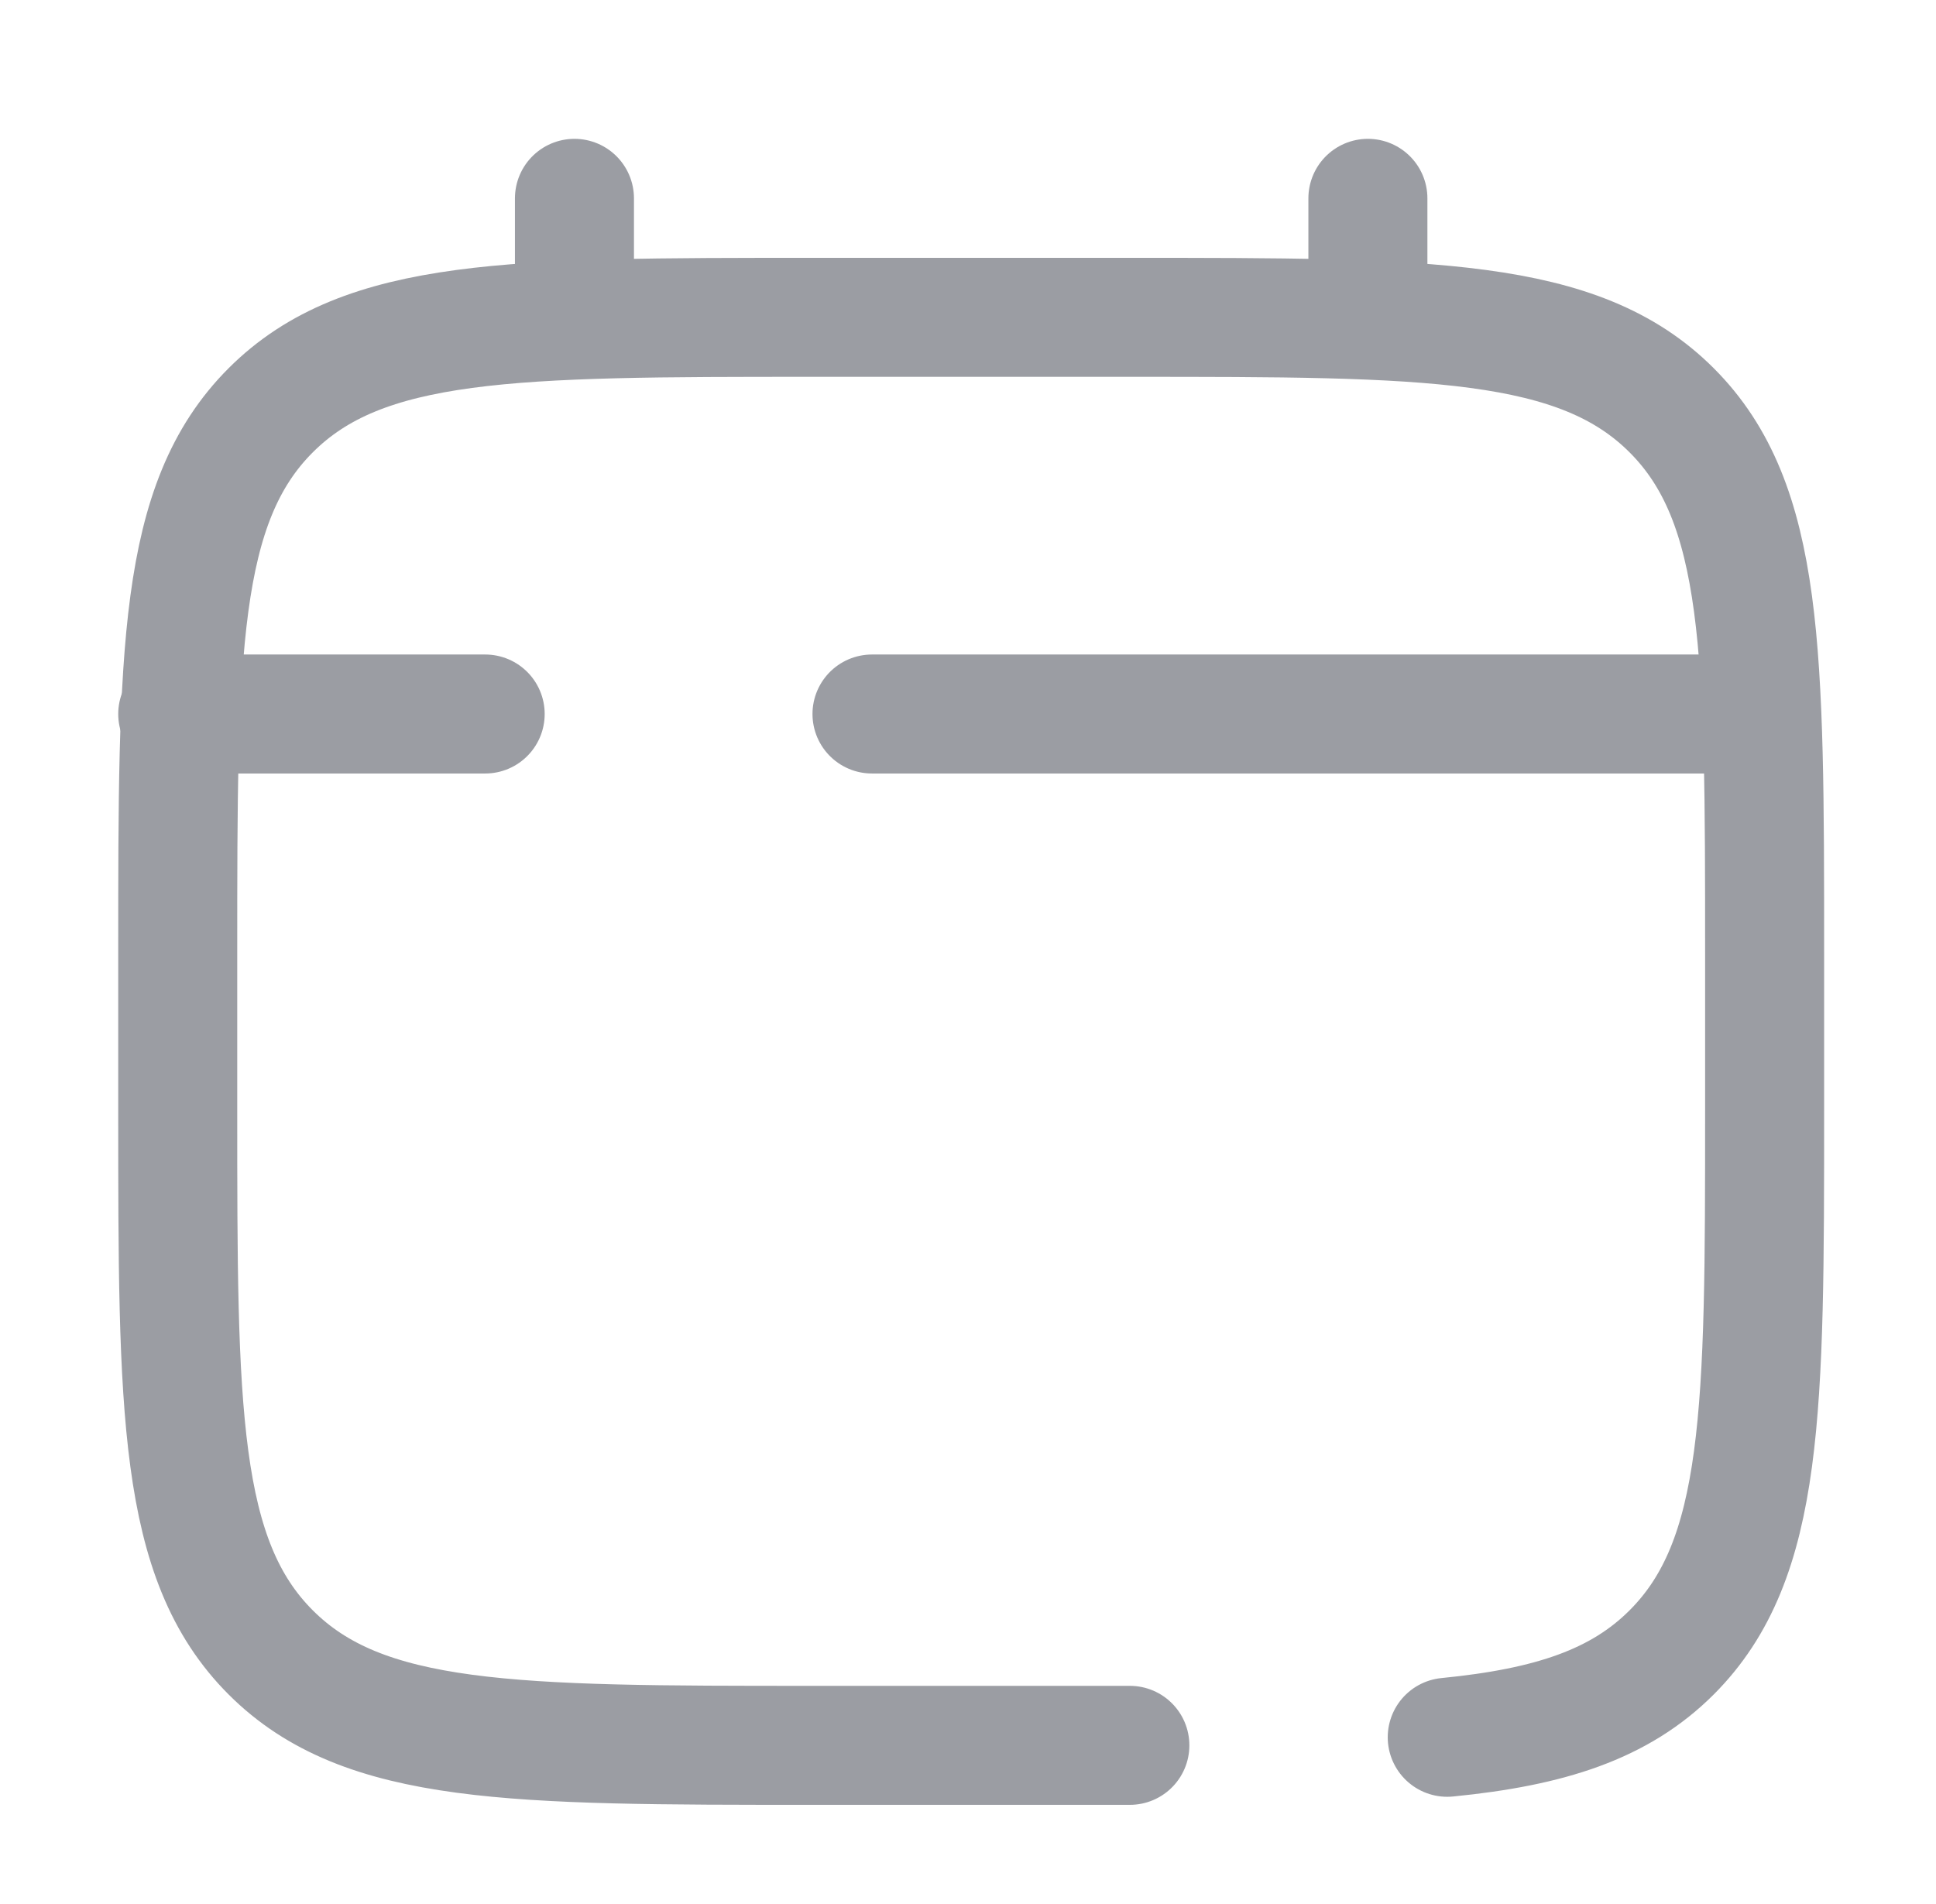
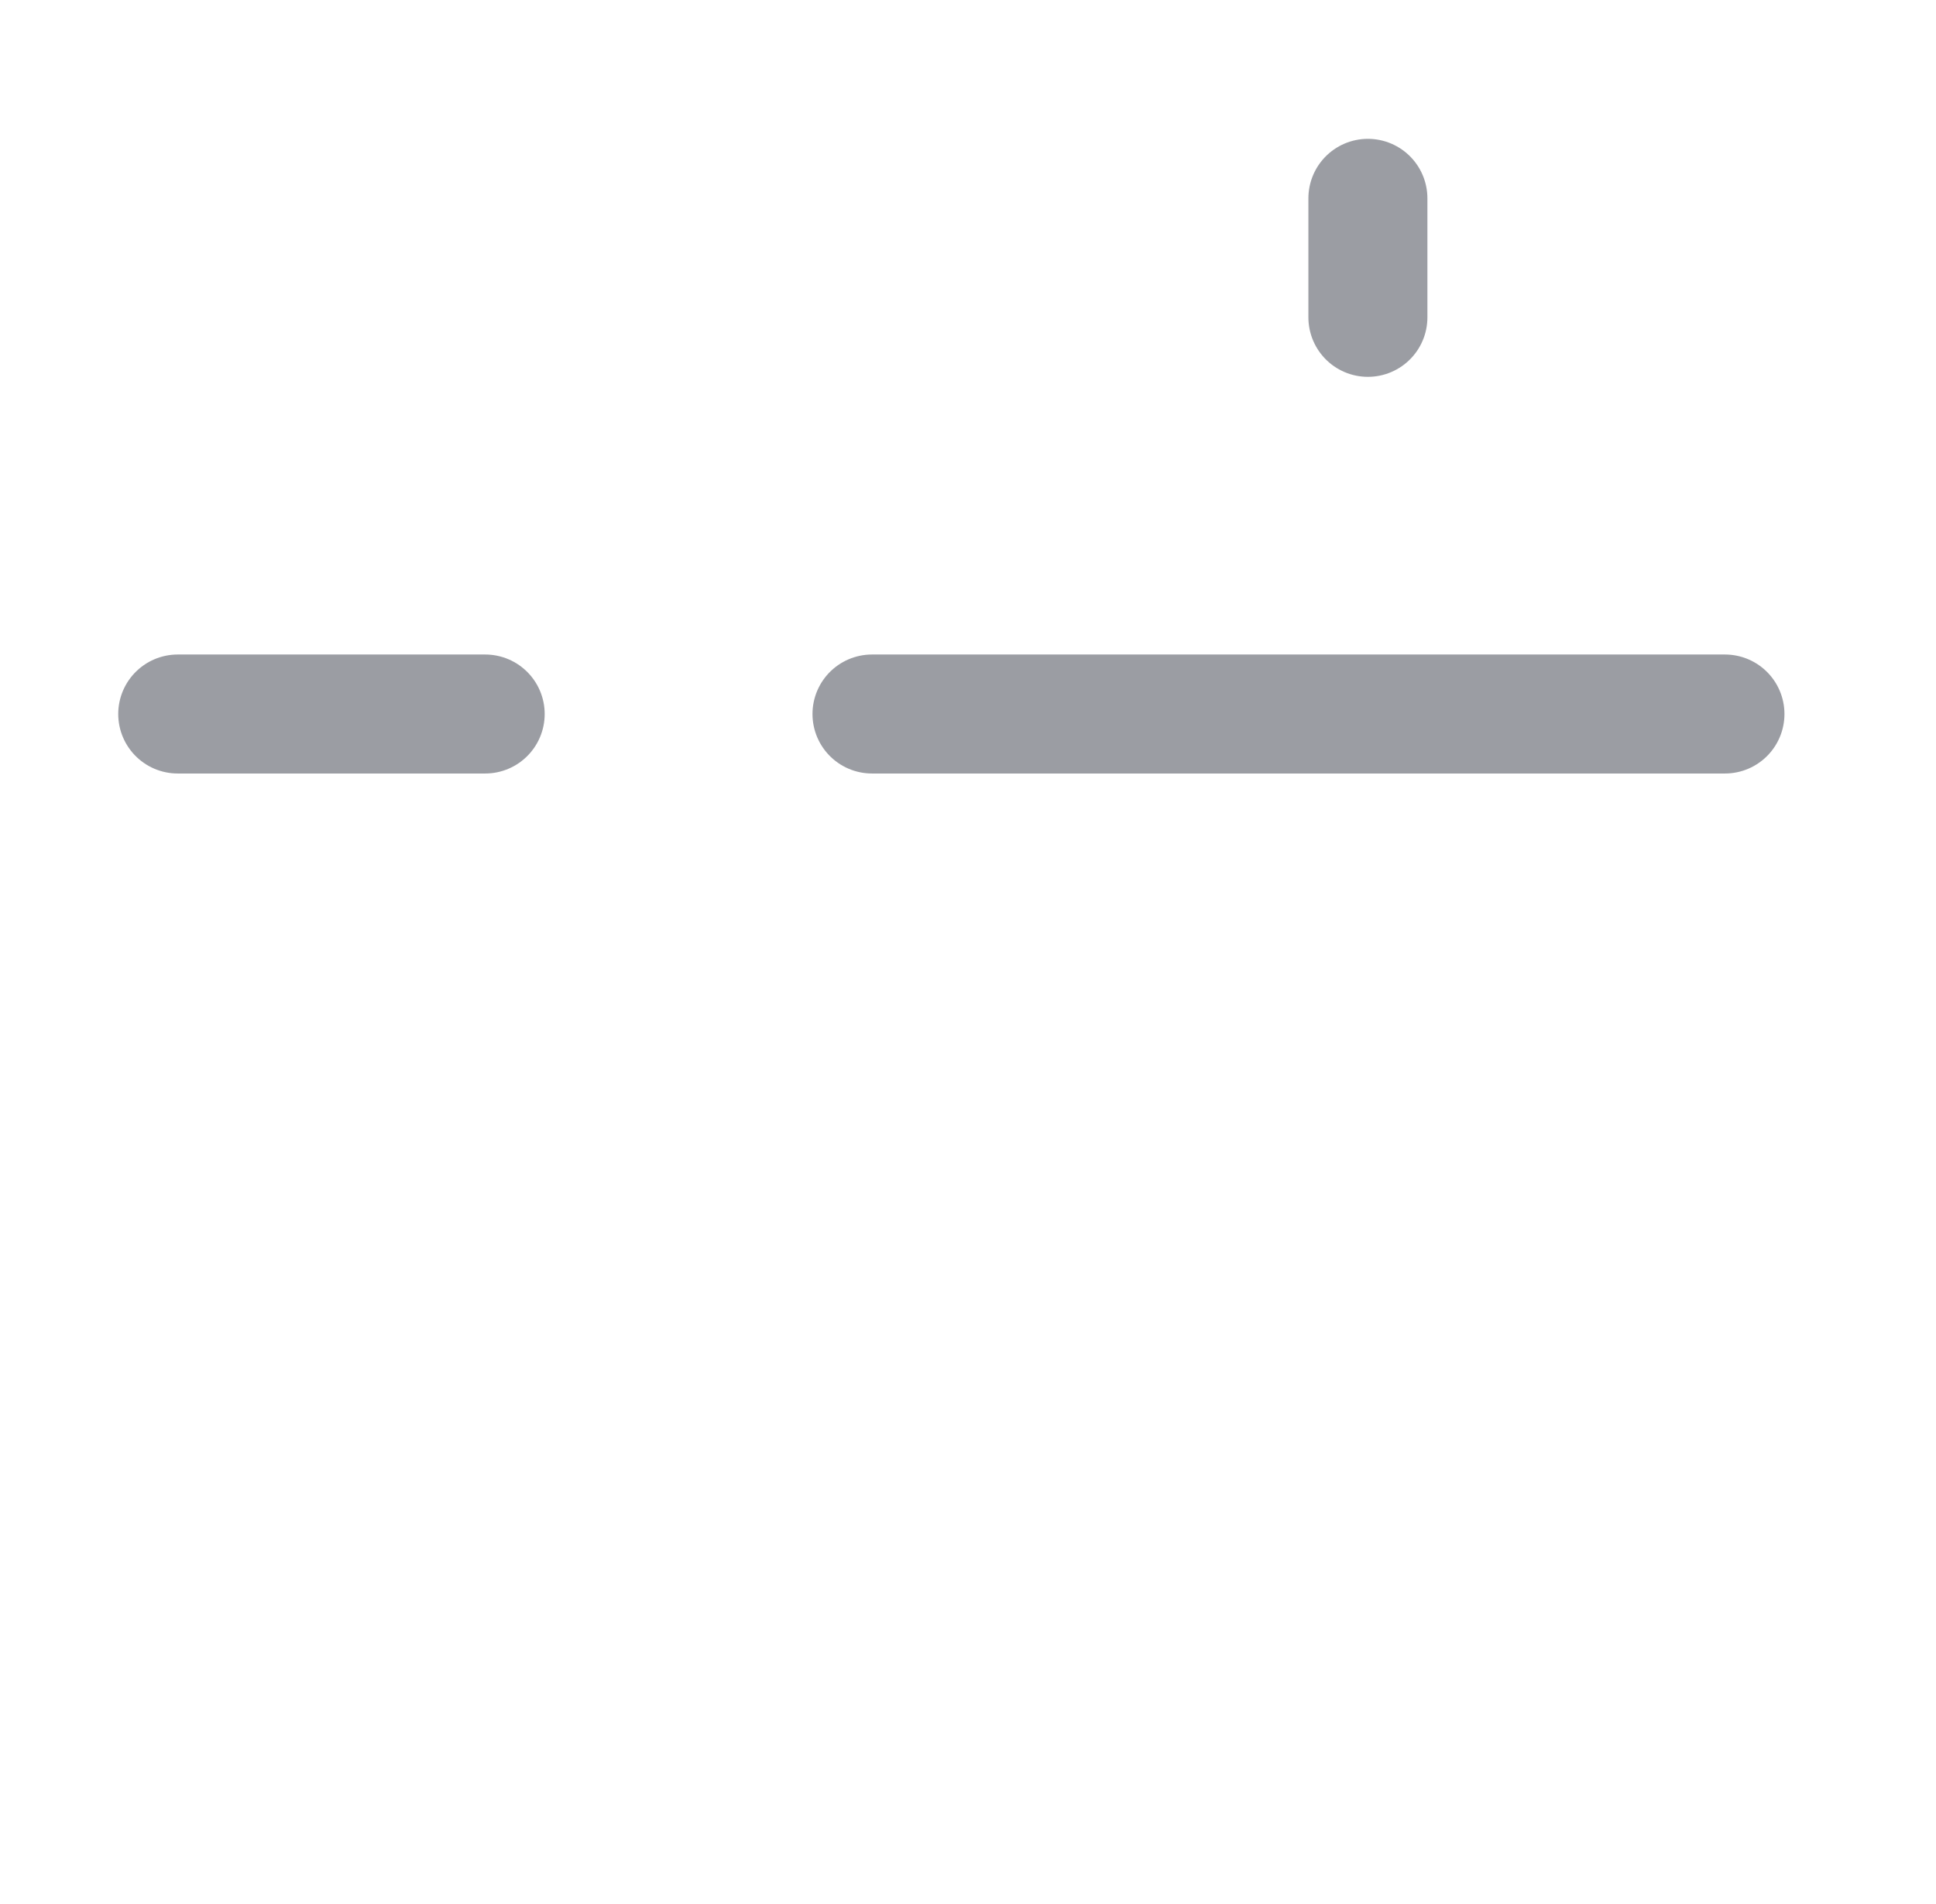
<svg xmlns="http://www.w3.org/2000/svg" width="61" height="60" viewBox="0 0 61 60" fill="none">
  <g opacity="0.5">
-     <path d="M35.6 55H25.6C16.172 55 11.457 55 8.529 52.071C5.6 49.142 5.6 44.428 5.6 35V30C5.6 20.572 5.6 15.858 8.529 12.929C11.457 10 16.172 10 25.6 10H35.6C45.028 10 49.742 10 52.671 12.929C55.6 15.858 55.6 20.572 55.6 30V35C55.6 44.428 55.6 49.142 52.671 52.071C51.038 53.704 48.85 54.426 45.6 54.746" stroke="#383C48" stroke-width="3.75" stroke-linecap="round" />
-     <path d="M18.1 10V6.25" stroke="#383C48" stroke-width="3.75" stroke-linecap="round" />
    <path d="M43.1 10V6.25" stroke="#383C48" stroke-width="3.75" stroke-linecap="round" />
    <path d="M54.35 22.5H42.162H27.475M5.6 22.5H15.287" stroke="#383C48" stroke-width="3.75" stroke-linecap="round" />
  </g>
</svg>